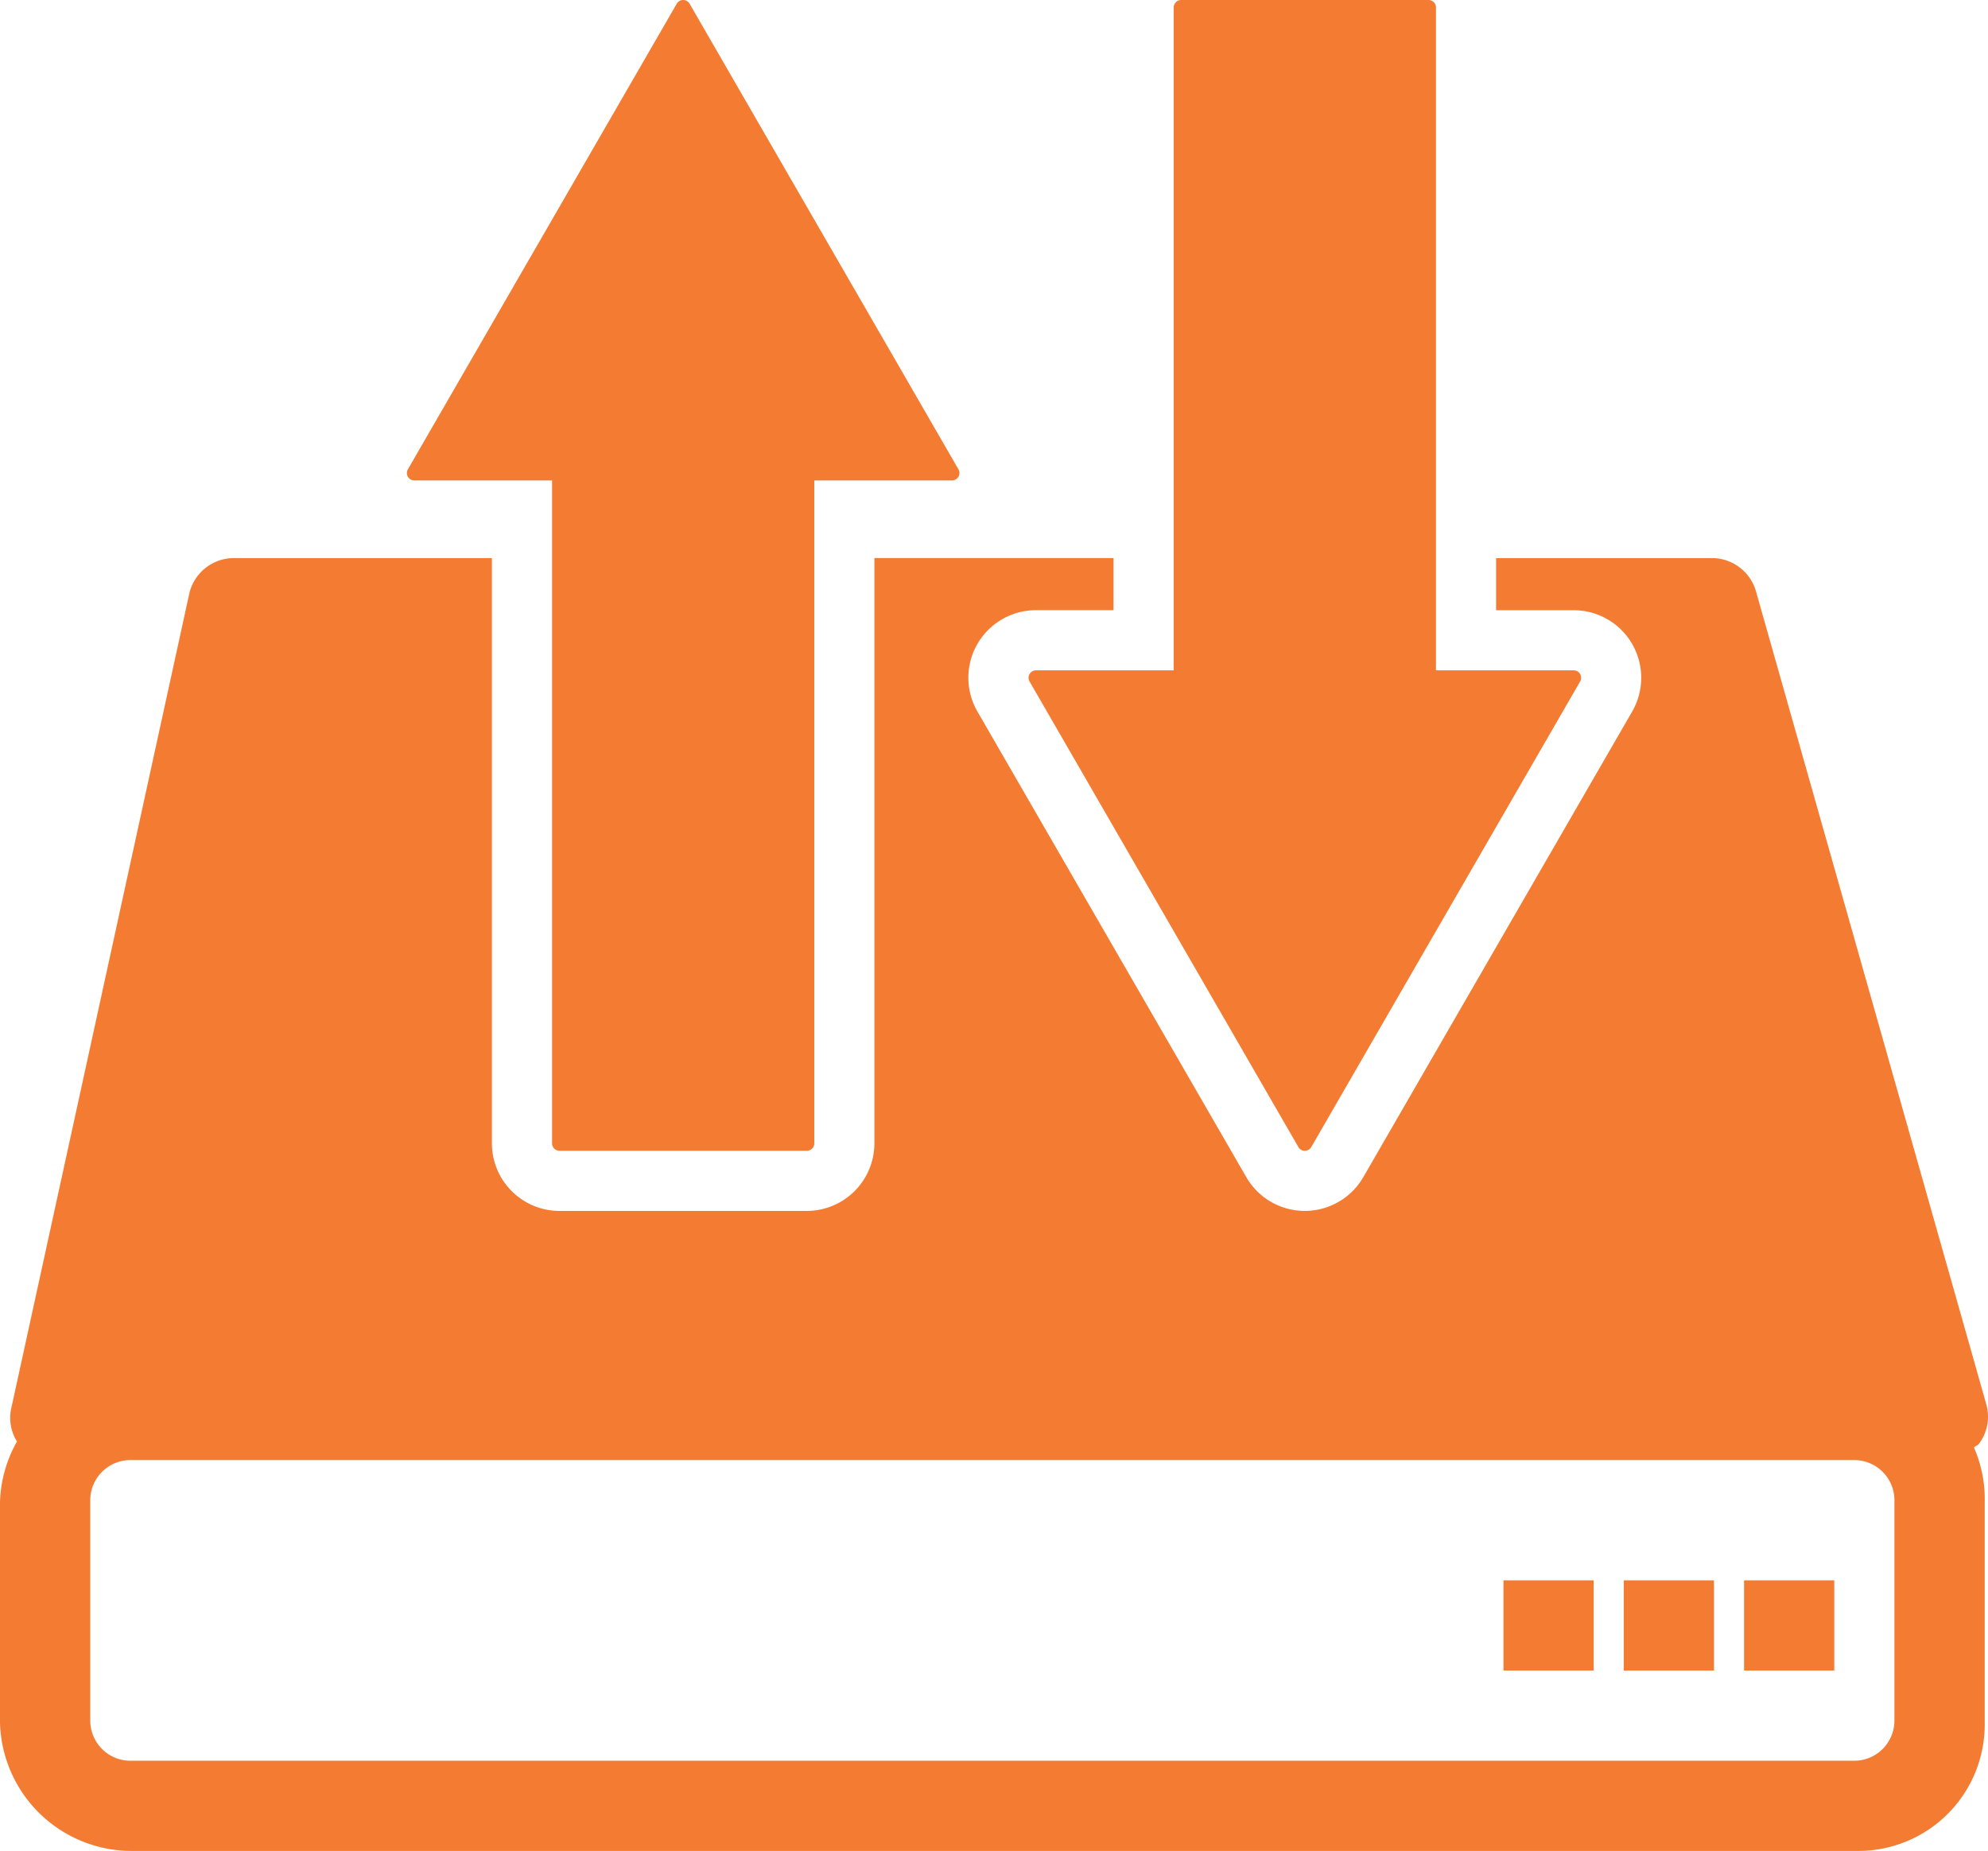
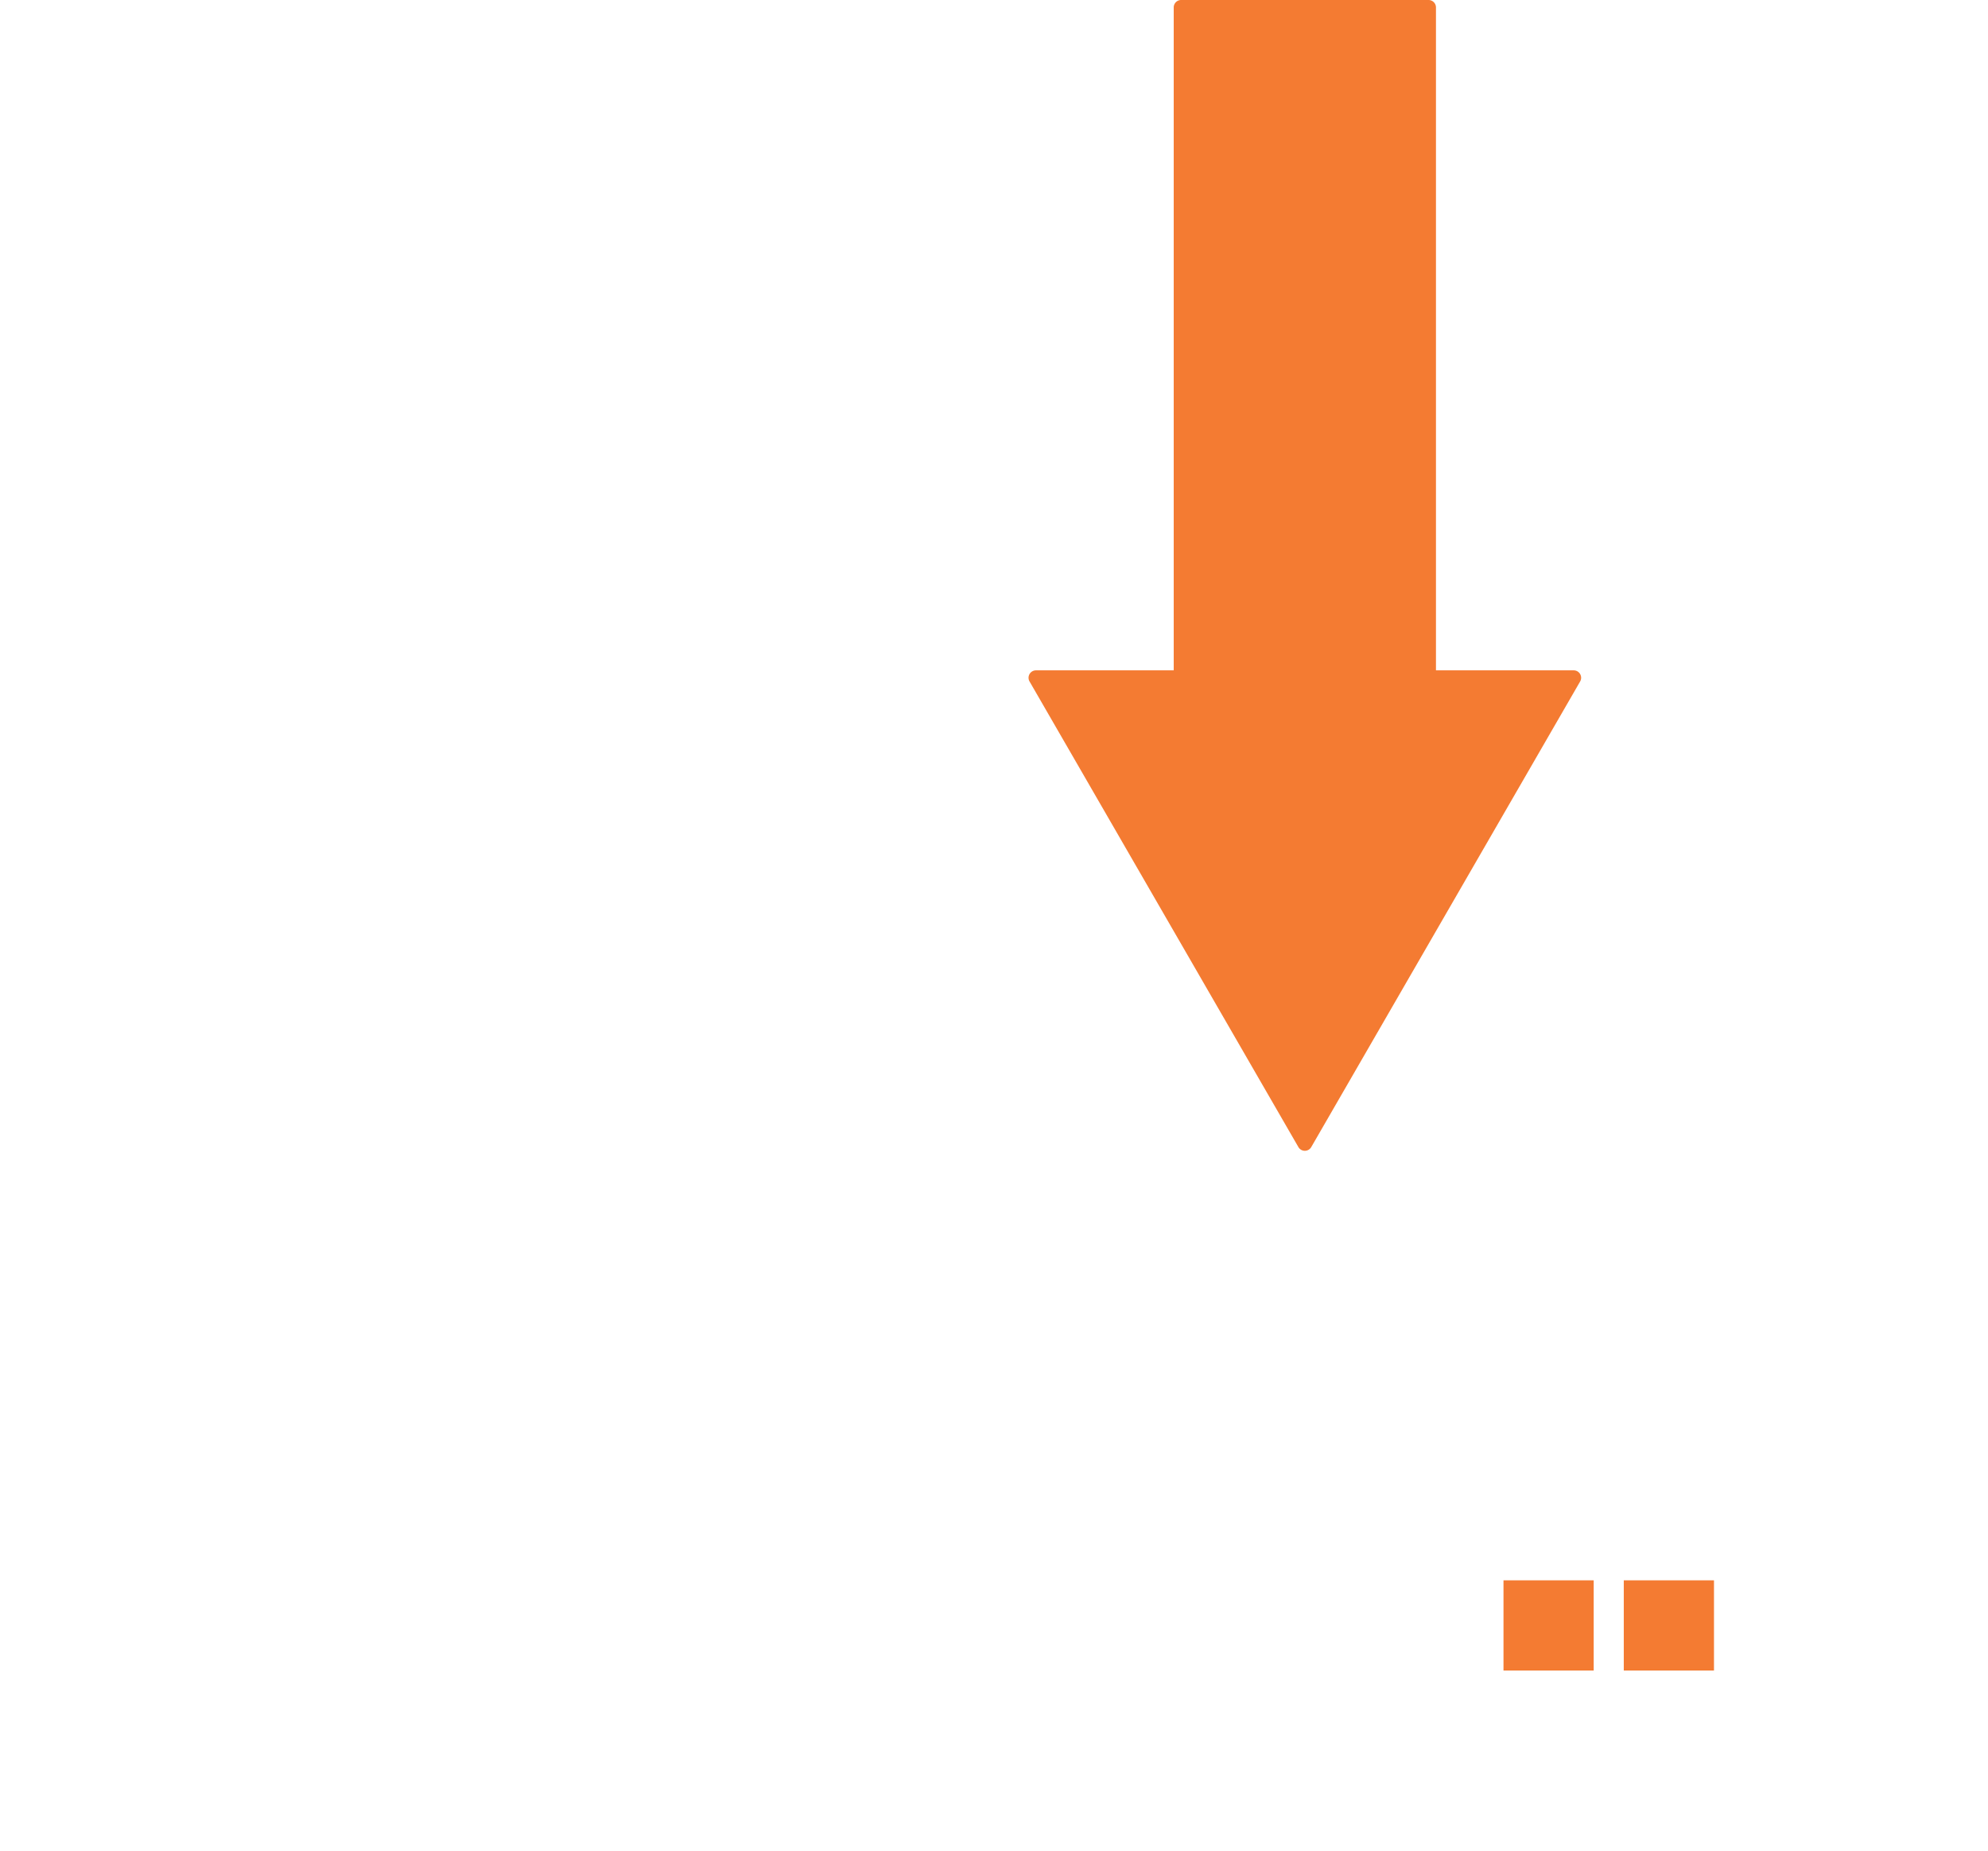
<svg xmlns="http://www.w3.org/2000/svg" width="67" height="62.388" viewBox="0 0 67 62.388">
  <g fill="#f47b32">
    <path data-name="Rectangle 12" d="M50.671 53.267h3.04v3.04h-3.04z" />
    <path data-name="Rectangle 13" d="M54.725 53.267h3.04v3.04h-3.04z" />
-     <path data-name="Rectangle 14" d="M58.779 53.267h3.04v3.04h-3.04z" />
-     <path data-name="Path 24" d="M66.693 48.668a1.523 1.523 0 00.25-1.332l-7.759-27.391a1.546 1.546 0 00-1.463-1.134h-7.3v1.757h2.615a2.277 2.277 0 011.972 3.415l-4.531 7.847-4.53 7.846a2.277 2.277 0 01-3.945 0l-4.53-7.847-4.53-7.845a2.277 2.277 0 011.971-3.417h2.615V18.81h-8.059v19.729a2.28 2.28 0 01-2.277 2.277h-8.337a2.28 2.28 0 01-2.277-2.277V18.811H7.857a1.545 1.545 0 00-1.484 1.224L.392 47.412a1.508 1.508 0 00.18 1.175A4.405 4.405 0 000 50.624v7.429a4.439 4.439 0 004.5 4.335h58.1a4.261 4.261 0 004.289-4.335v-7.429a4.312 4.312 0 00-.362-1.833c.035-.042.131-.078.166-.123zm-2.847 9.328a1.353 1.353 0 01-1.352 1.352h-58.1a1.353 1.353 0 01-1.352-1.352v-7.43a1.353 1.353 0 011.352-1.352h58.1a1.353 1.353 0 011.352 1.352z" />
-     <path data-name="Path 25" d="M13.964 16.194h4.642v22.344a.25.25 0 00.25.25h8.338a.25.25 0 00.25-.25V16.194h4.642a.25.25 0 00.216-.375l-4.531-7.847-4.53-7.847a.25.25 0 00-.433 0l-4.531 7.847-4.53 7.847a.25.25 0 00.216.375z" />
    <path data-name="Path 26" d="M34.698 22.72a.25.25 0 000 .25l4.531 7.847 4.53 7.847a.25.25 0 00.433 0l4.531-7.847 4.531-7.847a.25.25 0 00-.217-.375h-4.642V.25a.25.25 0 00-.25-.25h-8.338a.25.25 0 00-.25.25v22.345h-4.642a.251.251 0 00-.217.125z" />
  </g>
</svg>